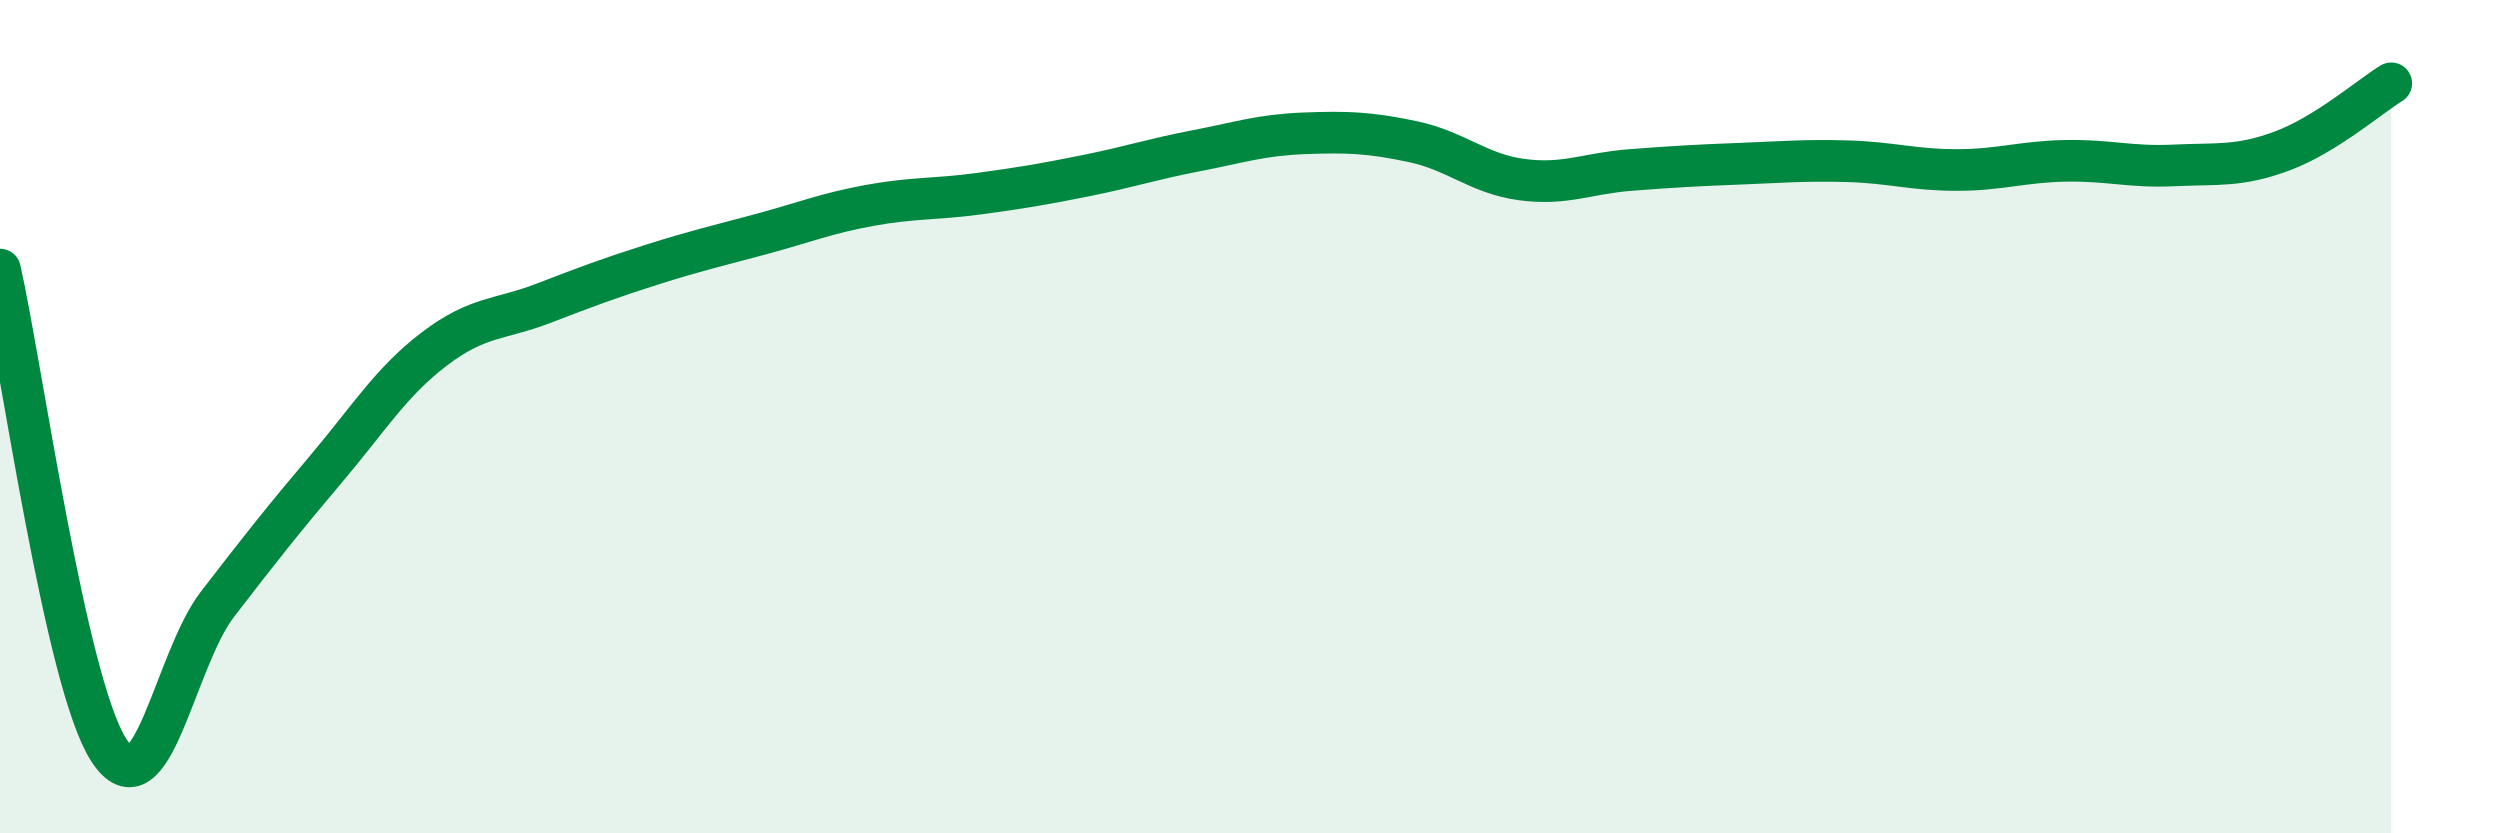
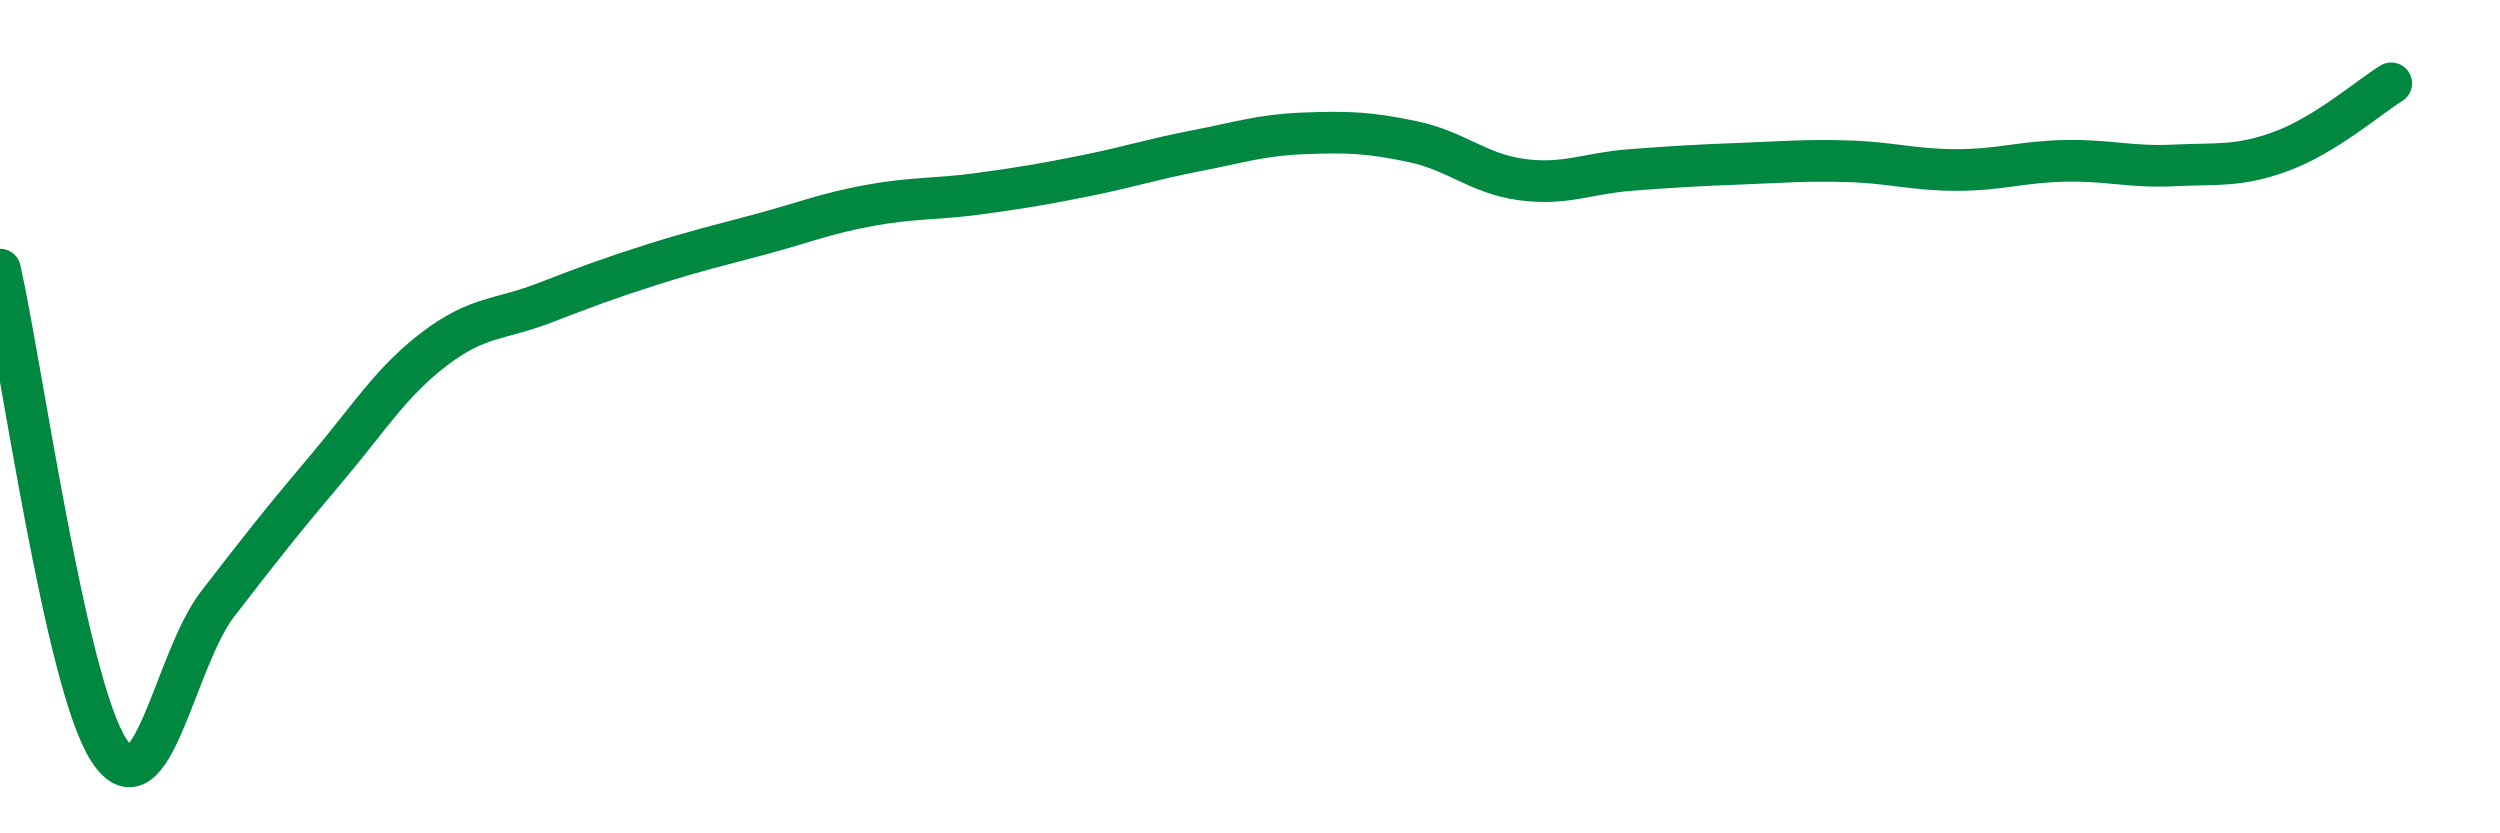
<svg xmlns="http://www.w3.org/2000/svg" width="60" height="20" viewBox="0 0 60 20">
-   <path d="M 0,6.47 C 0.52,8.78 1.57,16.39 2.61,18 C 3.65,19.61 4.18,15.85 5.22,14.5 C 6.26,13.15 6.79,12.48 7.83,11.25 C 8.87,10.02 9.39,9.16 10.43,8.37 C 11.47,7.58 12,7.68 13.04,7.28 C 14.08,6.88 14.61,6.68 15.65,6.35 C 16.69,6.02 17.22,5.9 18.26,5.62 C 19.3,5.34 19.83,5.12 20.87,4.93 C 21.91,4.74 22.44,4.79 23.48,4.65 C 24.52,4.51 25.05,4.42 26.09,4.21 C 27.13,4 27.66,3.82 28.7,3.62 C 29.74,3.42 30.26,3.24 31.3,3.2 C 32.34,3.16 32.87,3.18 33.91,3.4 C 34.95,3.62 35.48,4.17 36.52,4.31 C 37.56,4.45 38.09,4.16 39.13,4.08 C 40.17,4 40.7,3.97 41.74,3.93 C 42.78,3.89 43.31,3.84 44.35,3.87 C 45.39,3.9 45.92,4.08 46.96,4.08 C 48,4.08 48.53,3.88 49.57,3.86 C 50.61,3.84 51.13,4.02 52.17,3.97 C 53.21,3.92 53.74,4.01 54.78,3.62 C 55.82,3.23 56.87,2.32 57.39,2L57.39 20L0 20Z" fill="#008740" opacity="0.1" stroke-linecap="round" stroke-linejoin="round" />
  <path d="M 0,6.47 C 0.52,8.78 1.57,16.39 2.61,18 C 3.65,19.61 4.18,15.85 5.22,14.5 C 6.26,13.15 6.79,12.48 7.83,11.25 C 8.87,10.02 9.39,9.16 10.43,8.37 C 11.47,7.58 12,7.68 13.04,7.28 C 14.08,6.88 14.61,6.68 15.65,6.35 C 16.69,6.02 17.22,5.9 18.26,5.62 C 19.3,5.34 19.83,5.12 20.87,4.93 C 21.91,4.74 22.44,4.79 23.48,4.65 C 24.52,4.51 25.05,4.42 26.09,4.21 C 27.13,4 27.66,3.82 28.7,3.62 C 29.74,3.42 30.26,3.24 31.3,3.2 C 32.34,3.16 32.87,3.18 33.91,3.4 C 34.95,3.62 35.48,4.17 36.52,4.31 C 37.56,4.45 38.09,4.16 39.13,4.08 C 40.17,4 40.7,3.97 41.74,3.93 C 42.78,3.89 43.31,3.84 44.35,3.87 C 45.39,3.9 45.92,4.08 46.96,4.08 C 48,4.08 48.53,3.88 49.57,3.86 C 50.61,3.84 51.13,4.02 52.17,3.97 C 53.21,3.92 53.74,4.01 54.78,3.62 C 55.82,3.23 56.87,2.32 57.39,2" stroke="#008740" stroke-width="1" fill="none" stroke-linecap="round" stroke-linejoin="round" />
</svg>